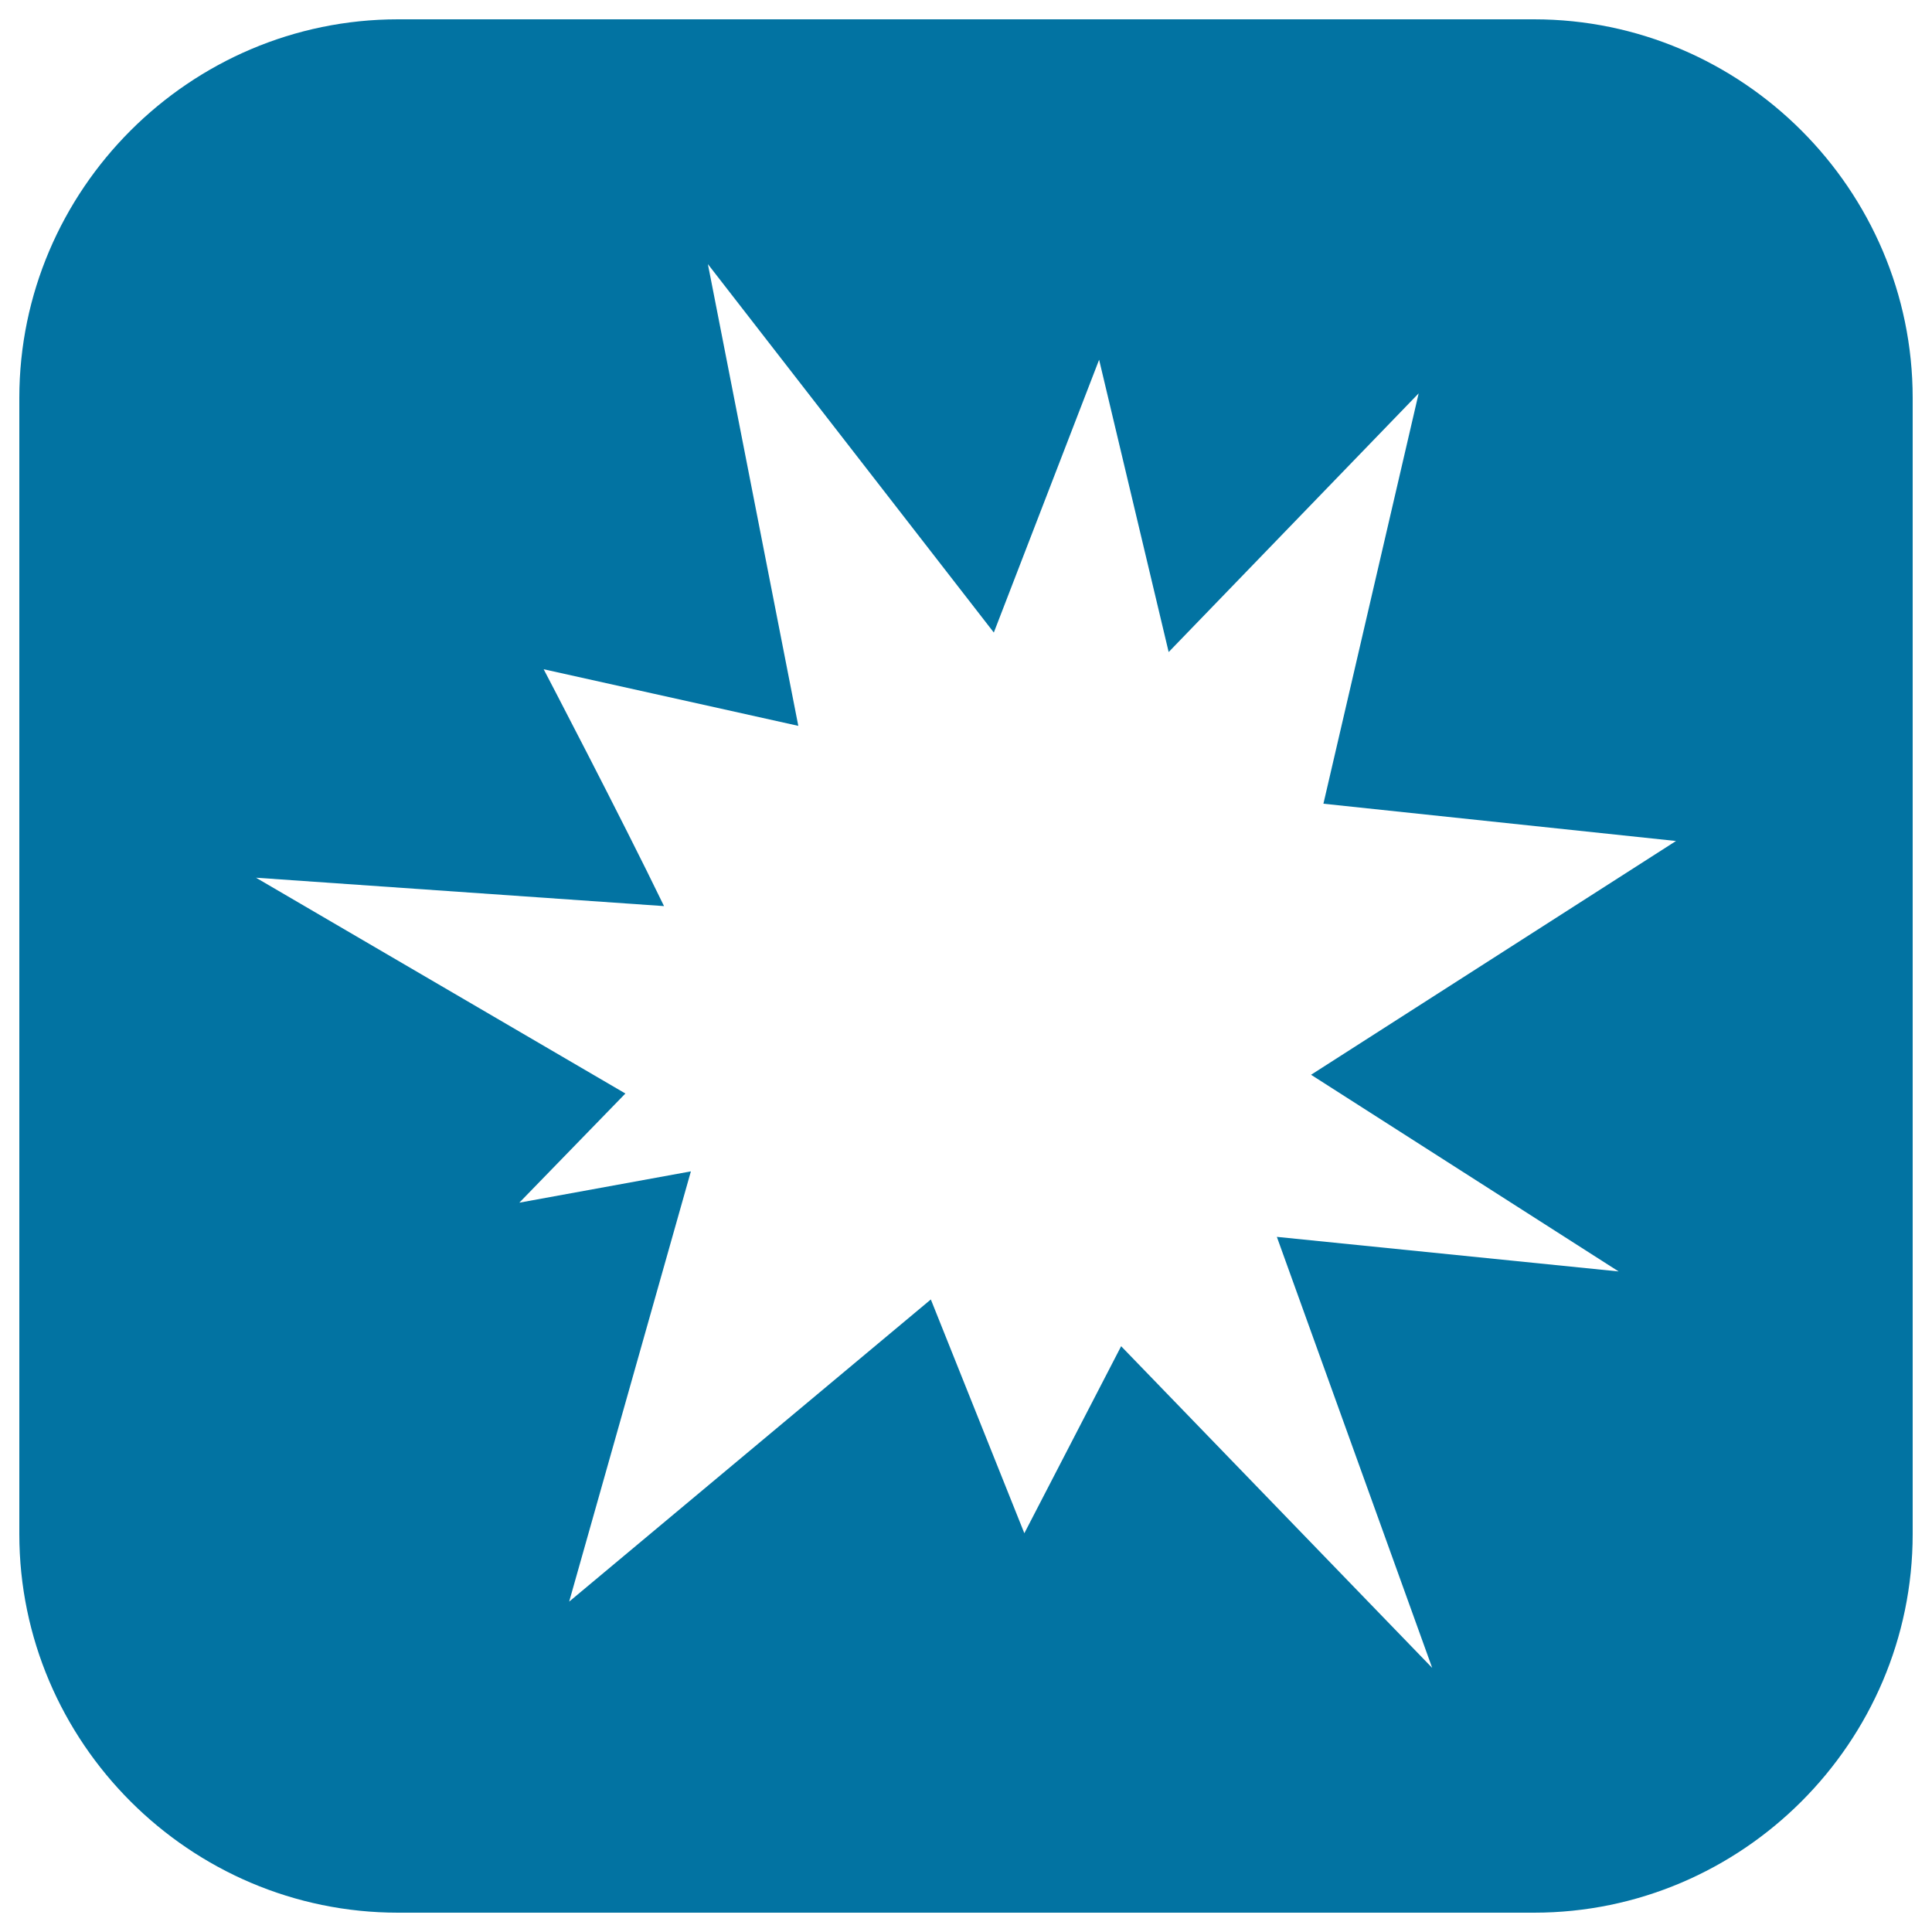
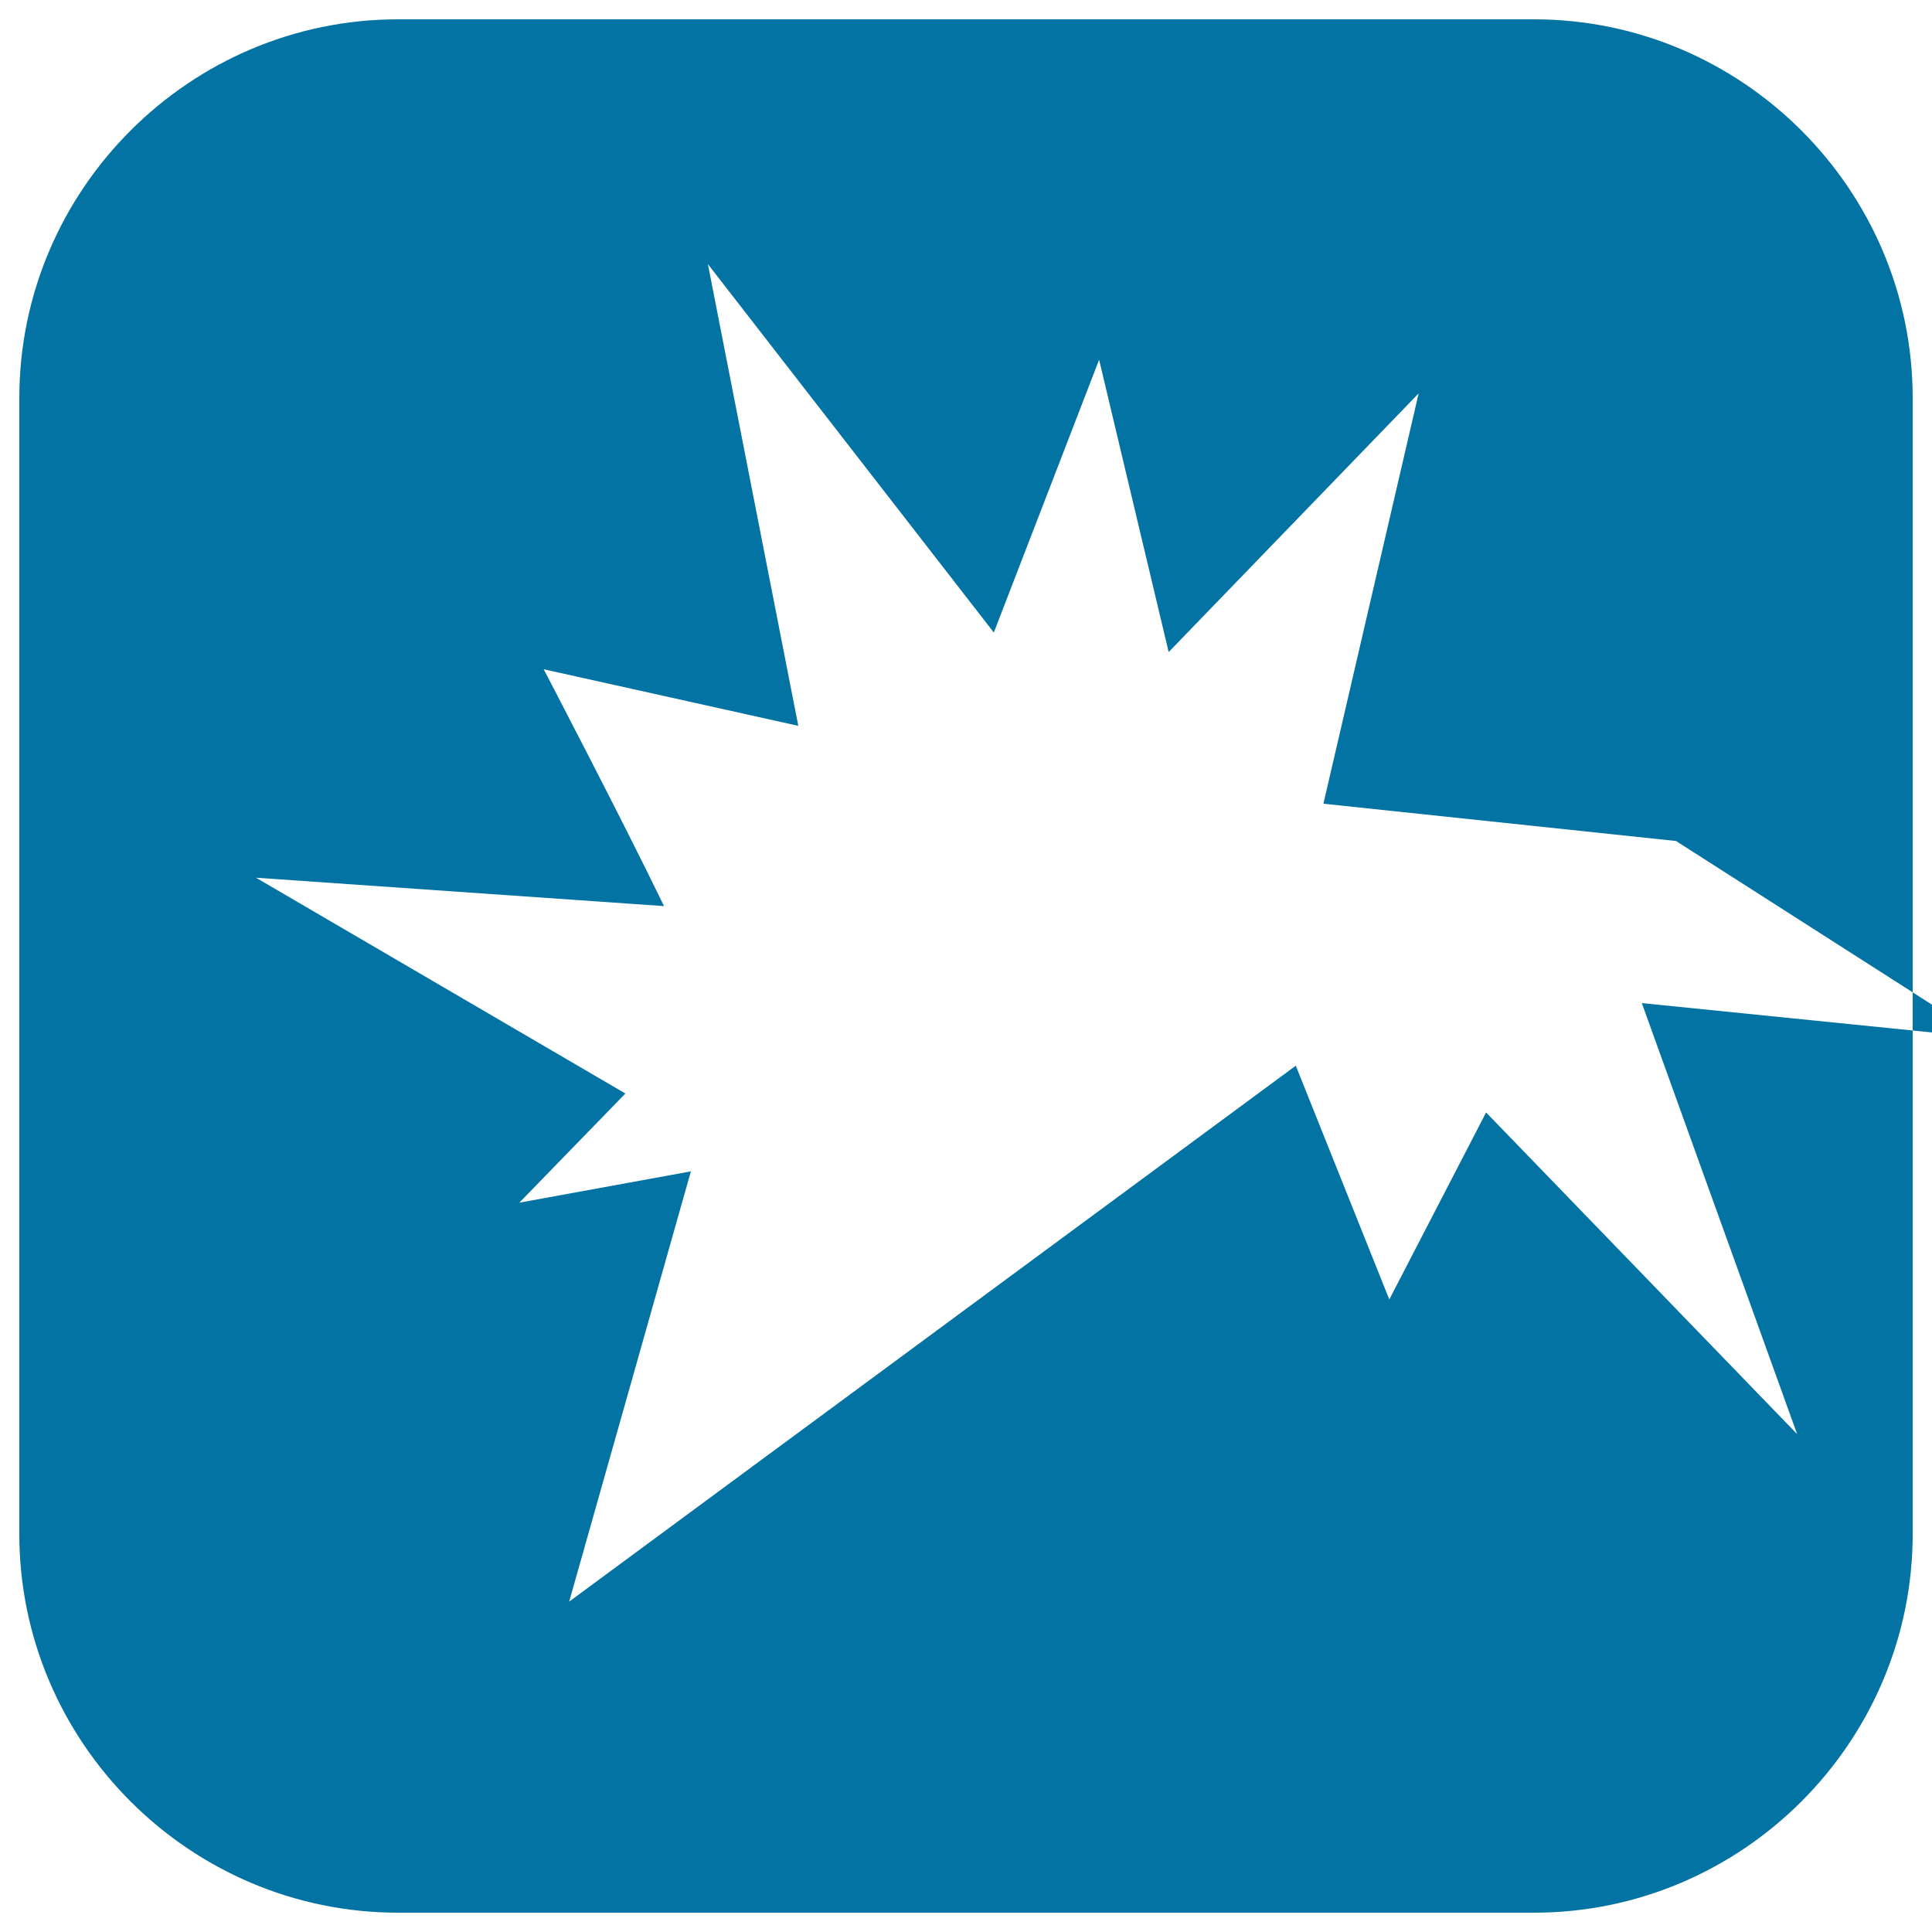
<svg xmlns="http://www.w3.org/2000/svg" viewBox="0 0 1000 1000" style="fill:#0273a2">
  <title>Star Of White Irregular Shape Inside A Black Rounded Square Shape SVG icon</title>
  <g>
-     <path d="M206,990h588c107.8,0,196-88.2,196-196V206c0-107.8-88.2-196-196-196H206C98.2,10,10,98.2,10,206v588C10,901.8,98.2,990,206,990z M343.7,469c-22.3-46.1-62.3-122.6-62.3-122.6l131.8,29.3l-46.8-239l148,190.7l54.5-141.2l36,151.3l129.4-133.9L685,416l182.5,19.3l-188.9,121l159.2,101.8l-176.9-17.9l80.4,223.1l-161-166.5l-50.1,96.8l-48.4-121L294.6,829l63-222.7l-88.8,16.2l54.9-56.5L132.5,454.3L343.7,469z" />
+     <path d="M206,990h588c107.8,0,196-88.2,196-196V206c0-107.8-88.2-196-196-196H206C98.2,10,10,98.2,10,206v588C10,901.8,98.2,990,206,990z M343.7,469c-22.3-46.1-62.3-122.6-62.3-122.6l131.8,29.3l-46.8-239l148,190.7l54.5-141.2l36,151.3l129.4-133.9L685,416l182.5,19.3l159.2,101.8l-176.9-17.9l80.4,223.1l-161-166.5l-50.1,96.8l-48.4-121L294.6,829l63-222.7l-88.8,16.2l54.9-56.5L132.5,454.3L343.7,469z" />
  </g>
</svg>